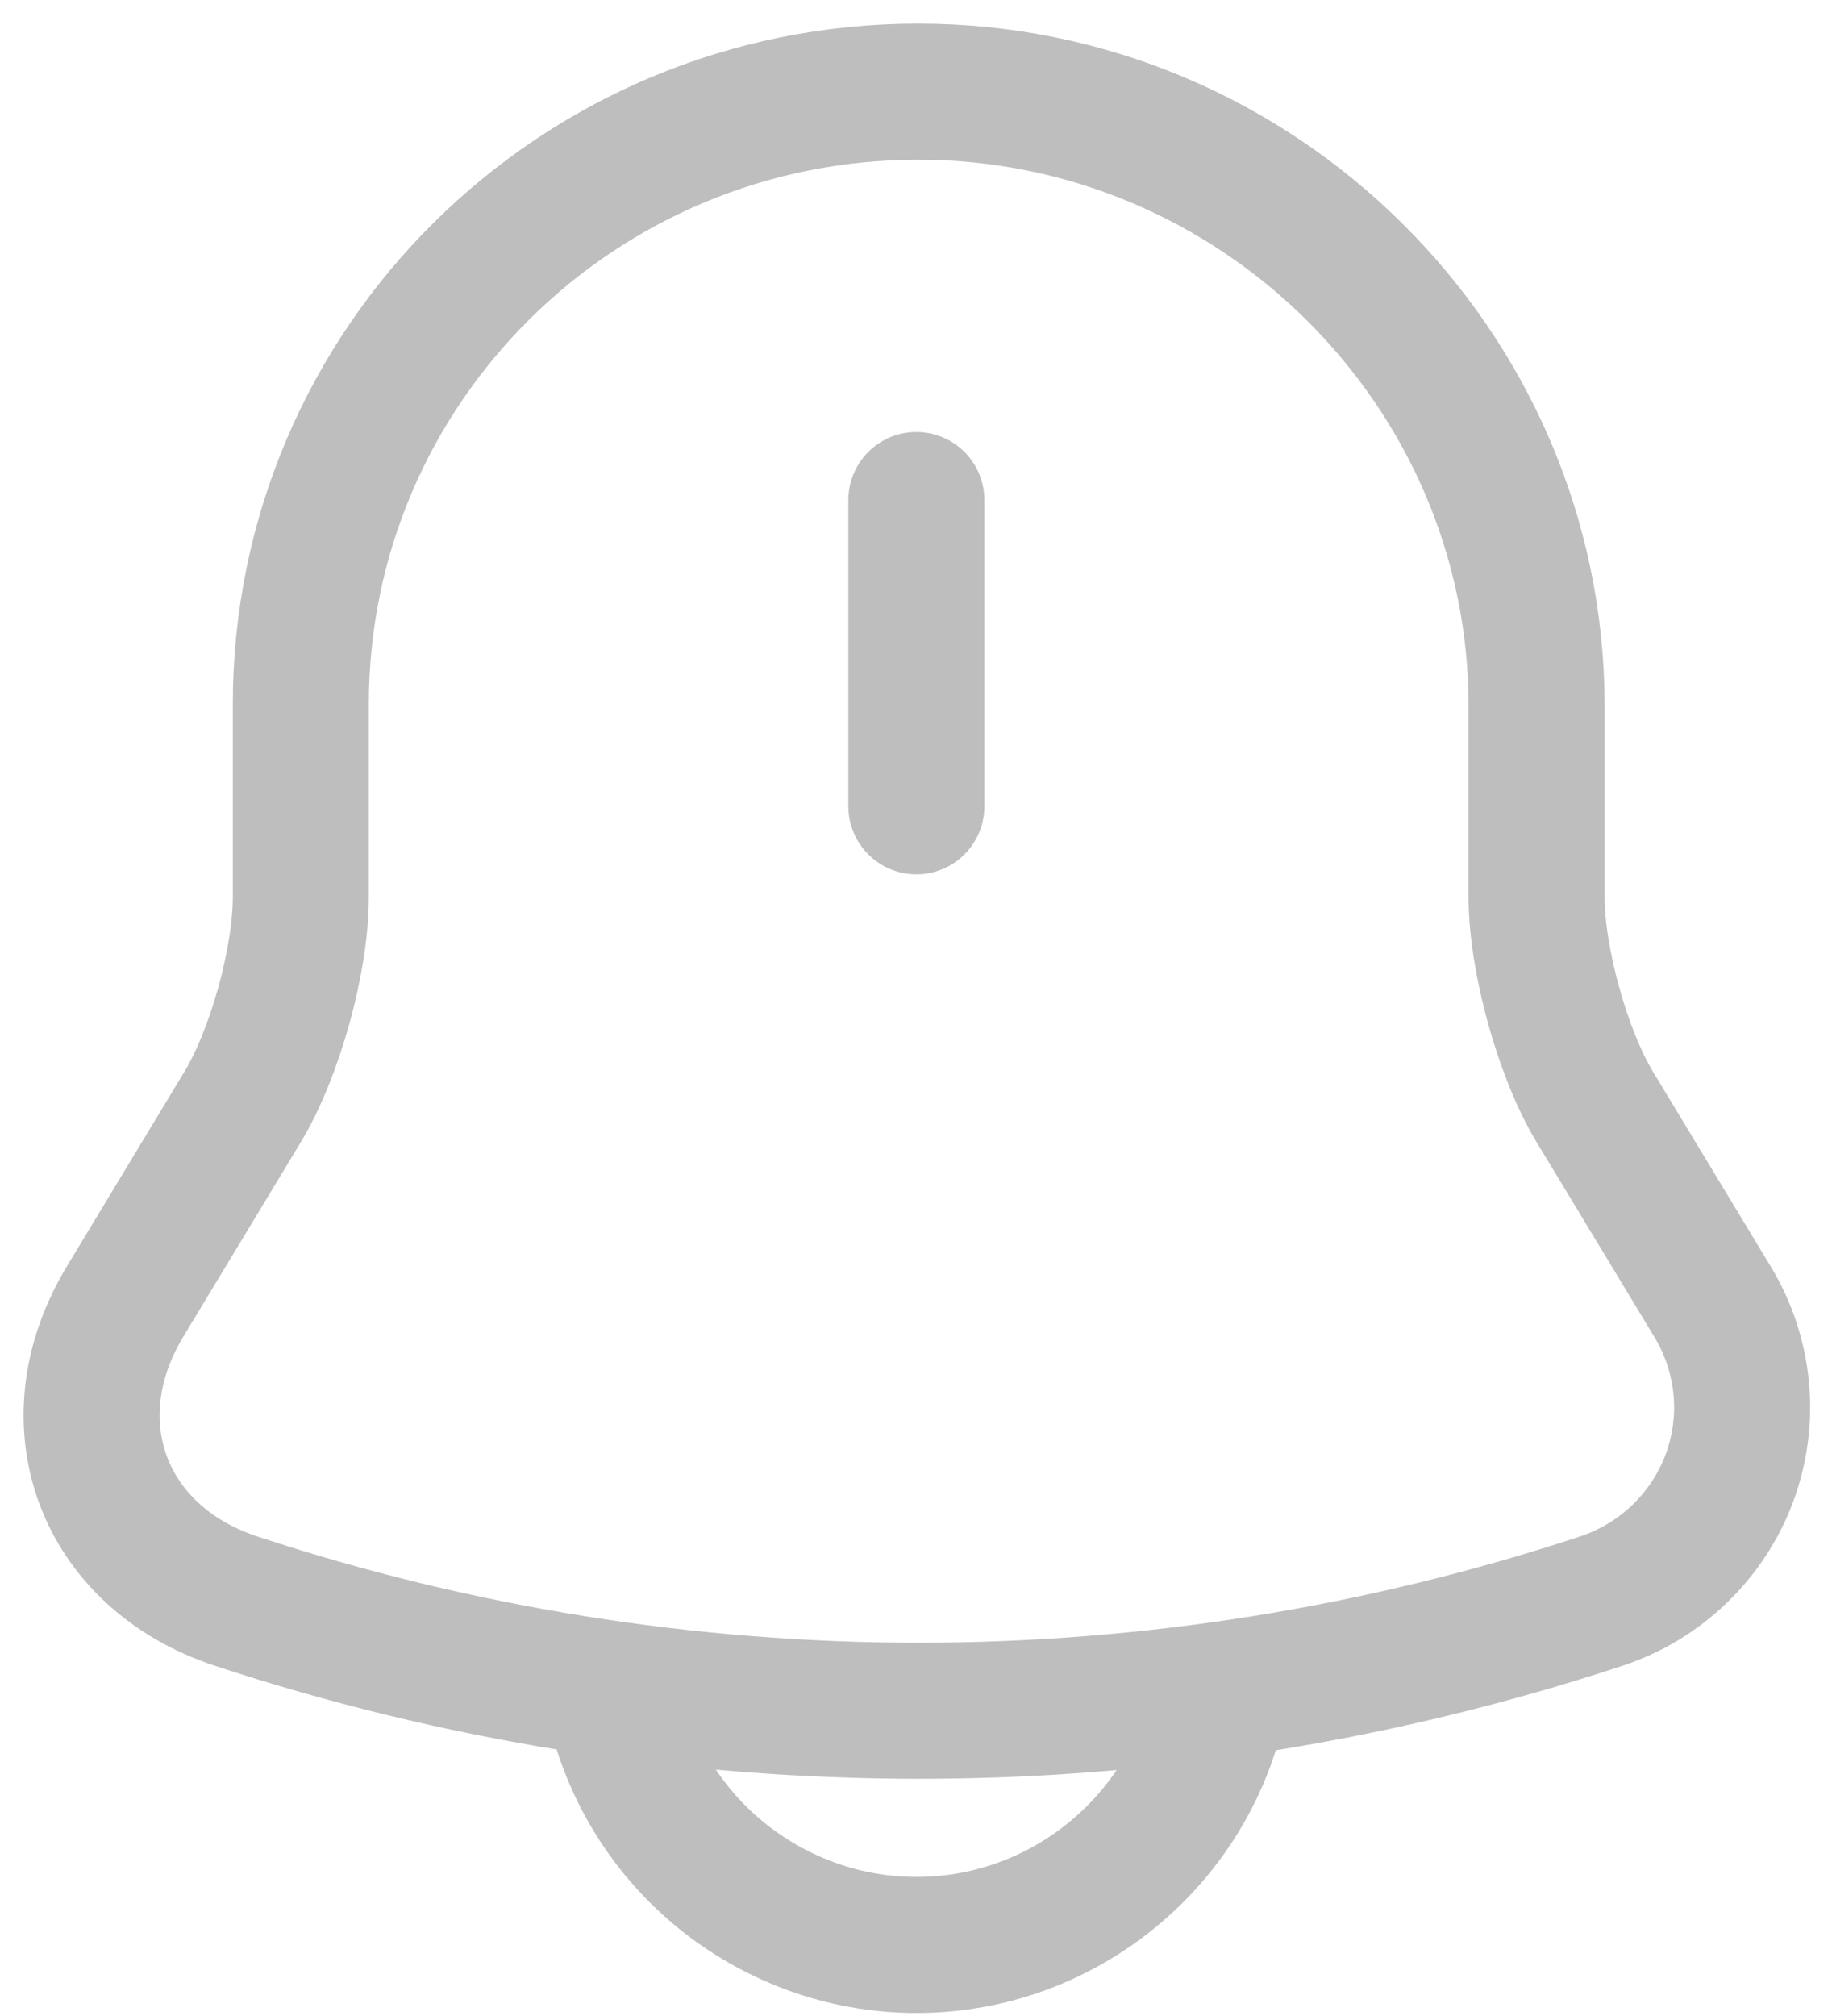
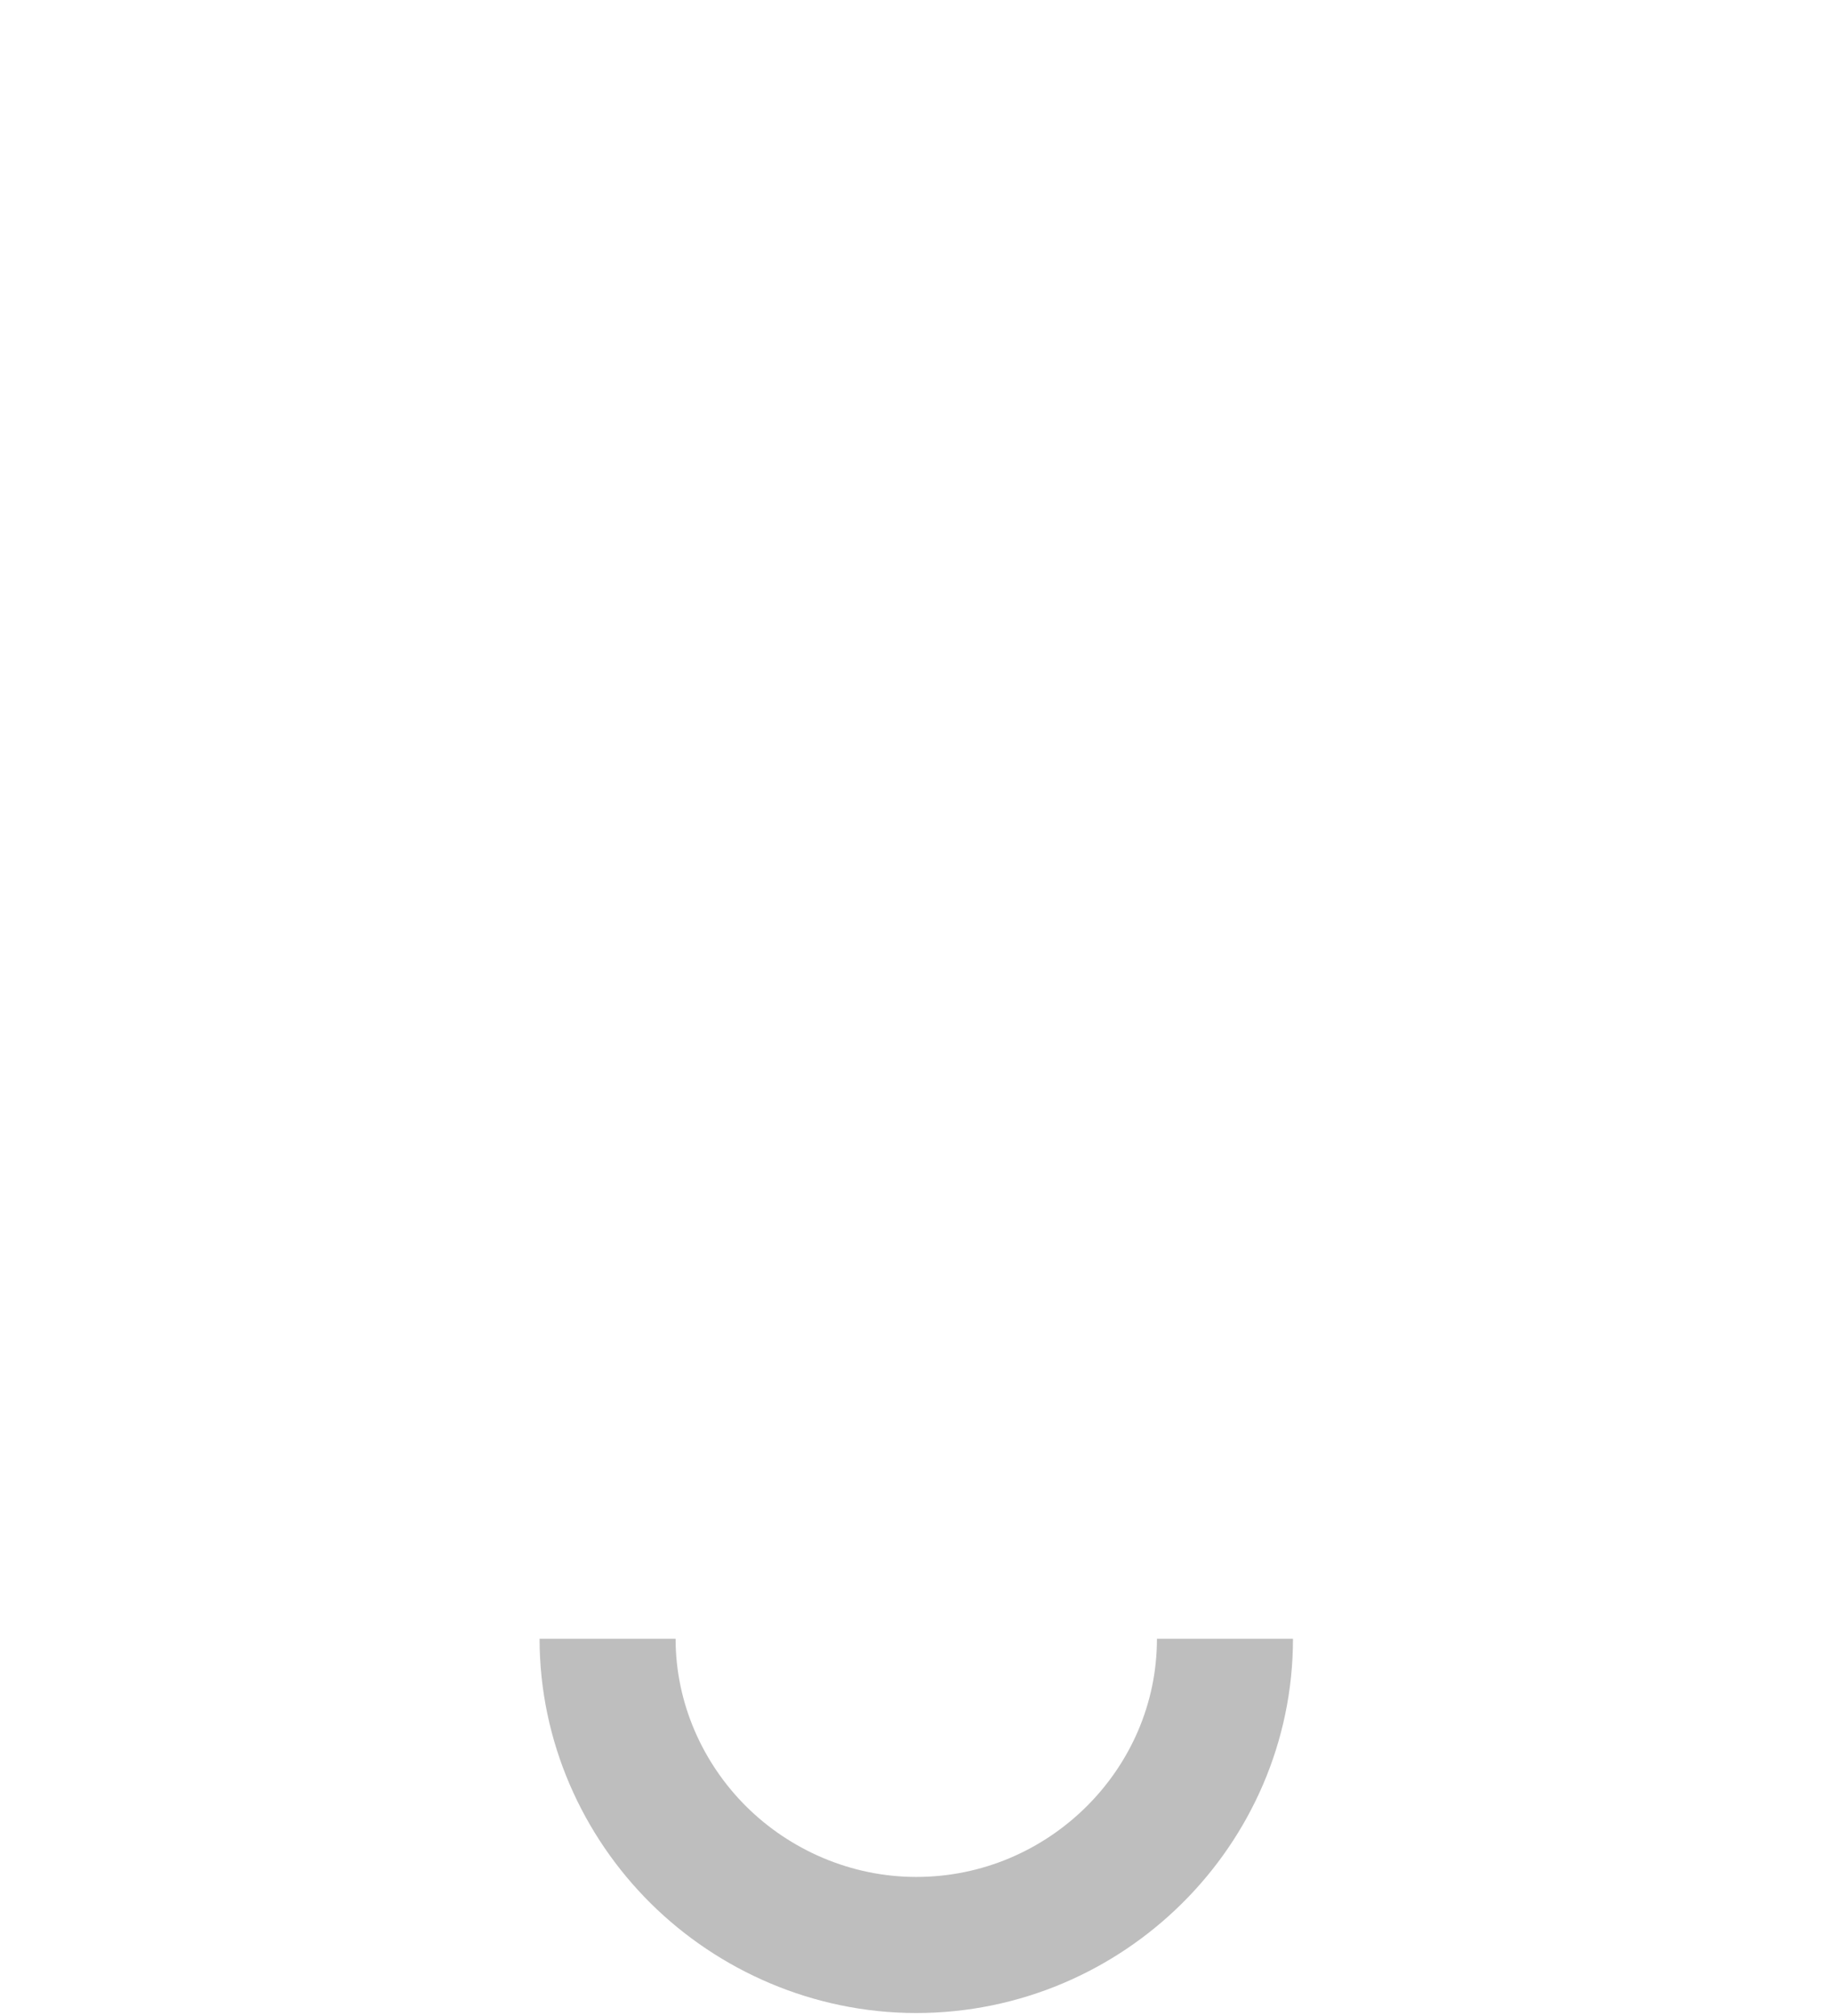
<svg xmlns="http://www.w3.org/2000/svg" width="20" height="22" viewBox="0 0 20 22" fill="none">
-   <path d="M10.004 5.457V8.799M10.025 1C6.3 1 3.284 3.991 3.284 7.685V9.793C3.284 10.475 3.001 11.499 2.647 12.082L1.362 14.209C0.572 15.524 1.119 16.99 2.576 17.472C7.415 19.068 12.644 19.068 17.483 17.472C17.802 17.366 18.094 17.191 18.335 16.958C18.577 16.726 18.763 16.443 18.88 16.13C18.996 15.816 19.041 15.481 19.009 15.149C18.977 14.817 18.871 14.495 18.698 14.209L17.412 12.082C17.058 11.499 16.775 10.465 16.775 9.793V7.685C16.765 4.011 13.729 1 10.025 1Z" stroke="#BEBEBE" stroke-width="1.485" stroke-miterlimit="10" stroke-linecap="round" />
  <path d="M13.373 17.883C13.373 19.72 11.855 21.225 10.003 21.225C9.082 21.225 8.232 20.844 7.625 20.242C7.017 19.639 6.633 18.796 6.633 17.883" stroke="#BEBEBE" stroke-width="1.485" stroke-miterlimit="10" />
</svg>